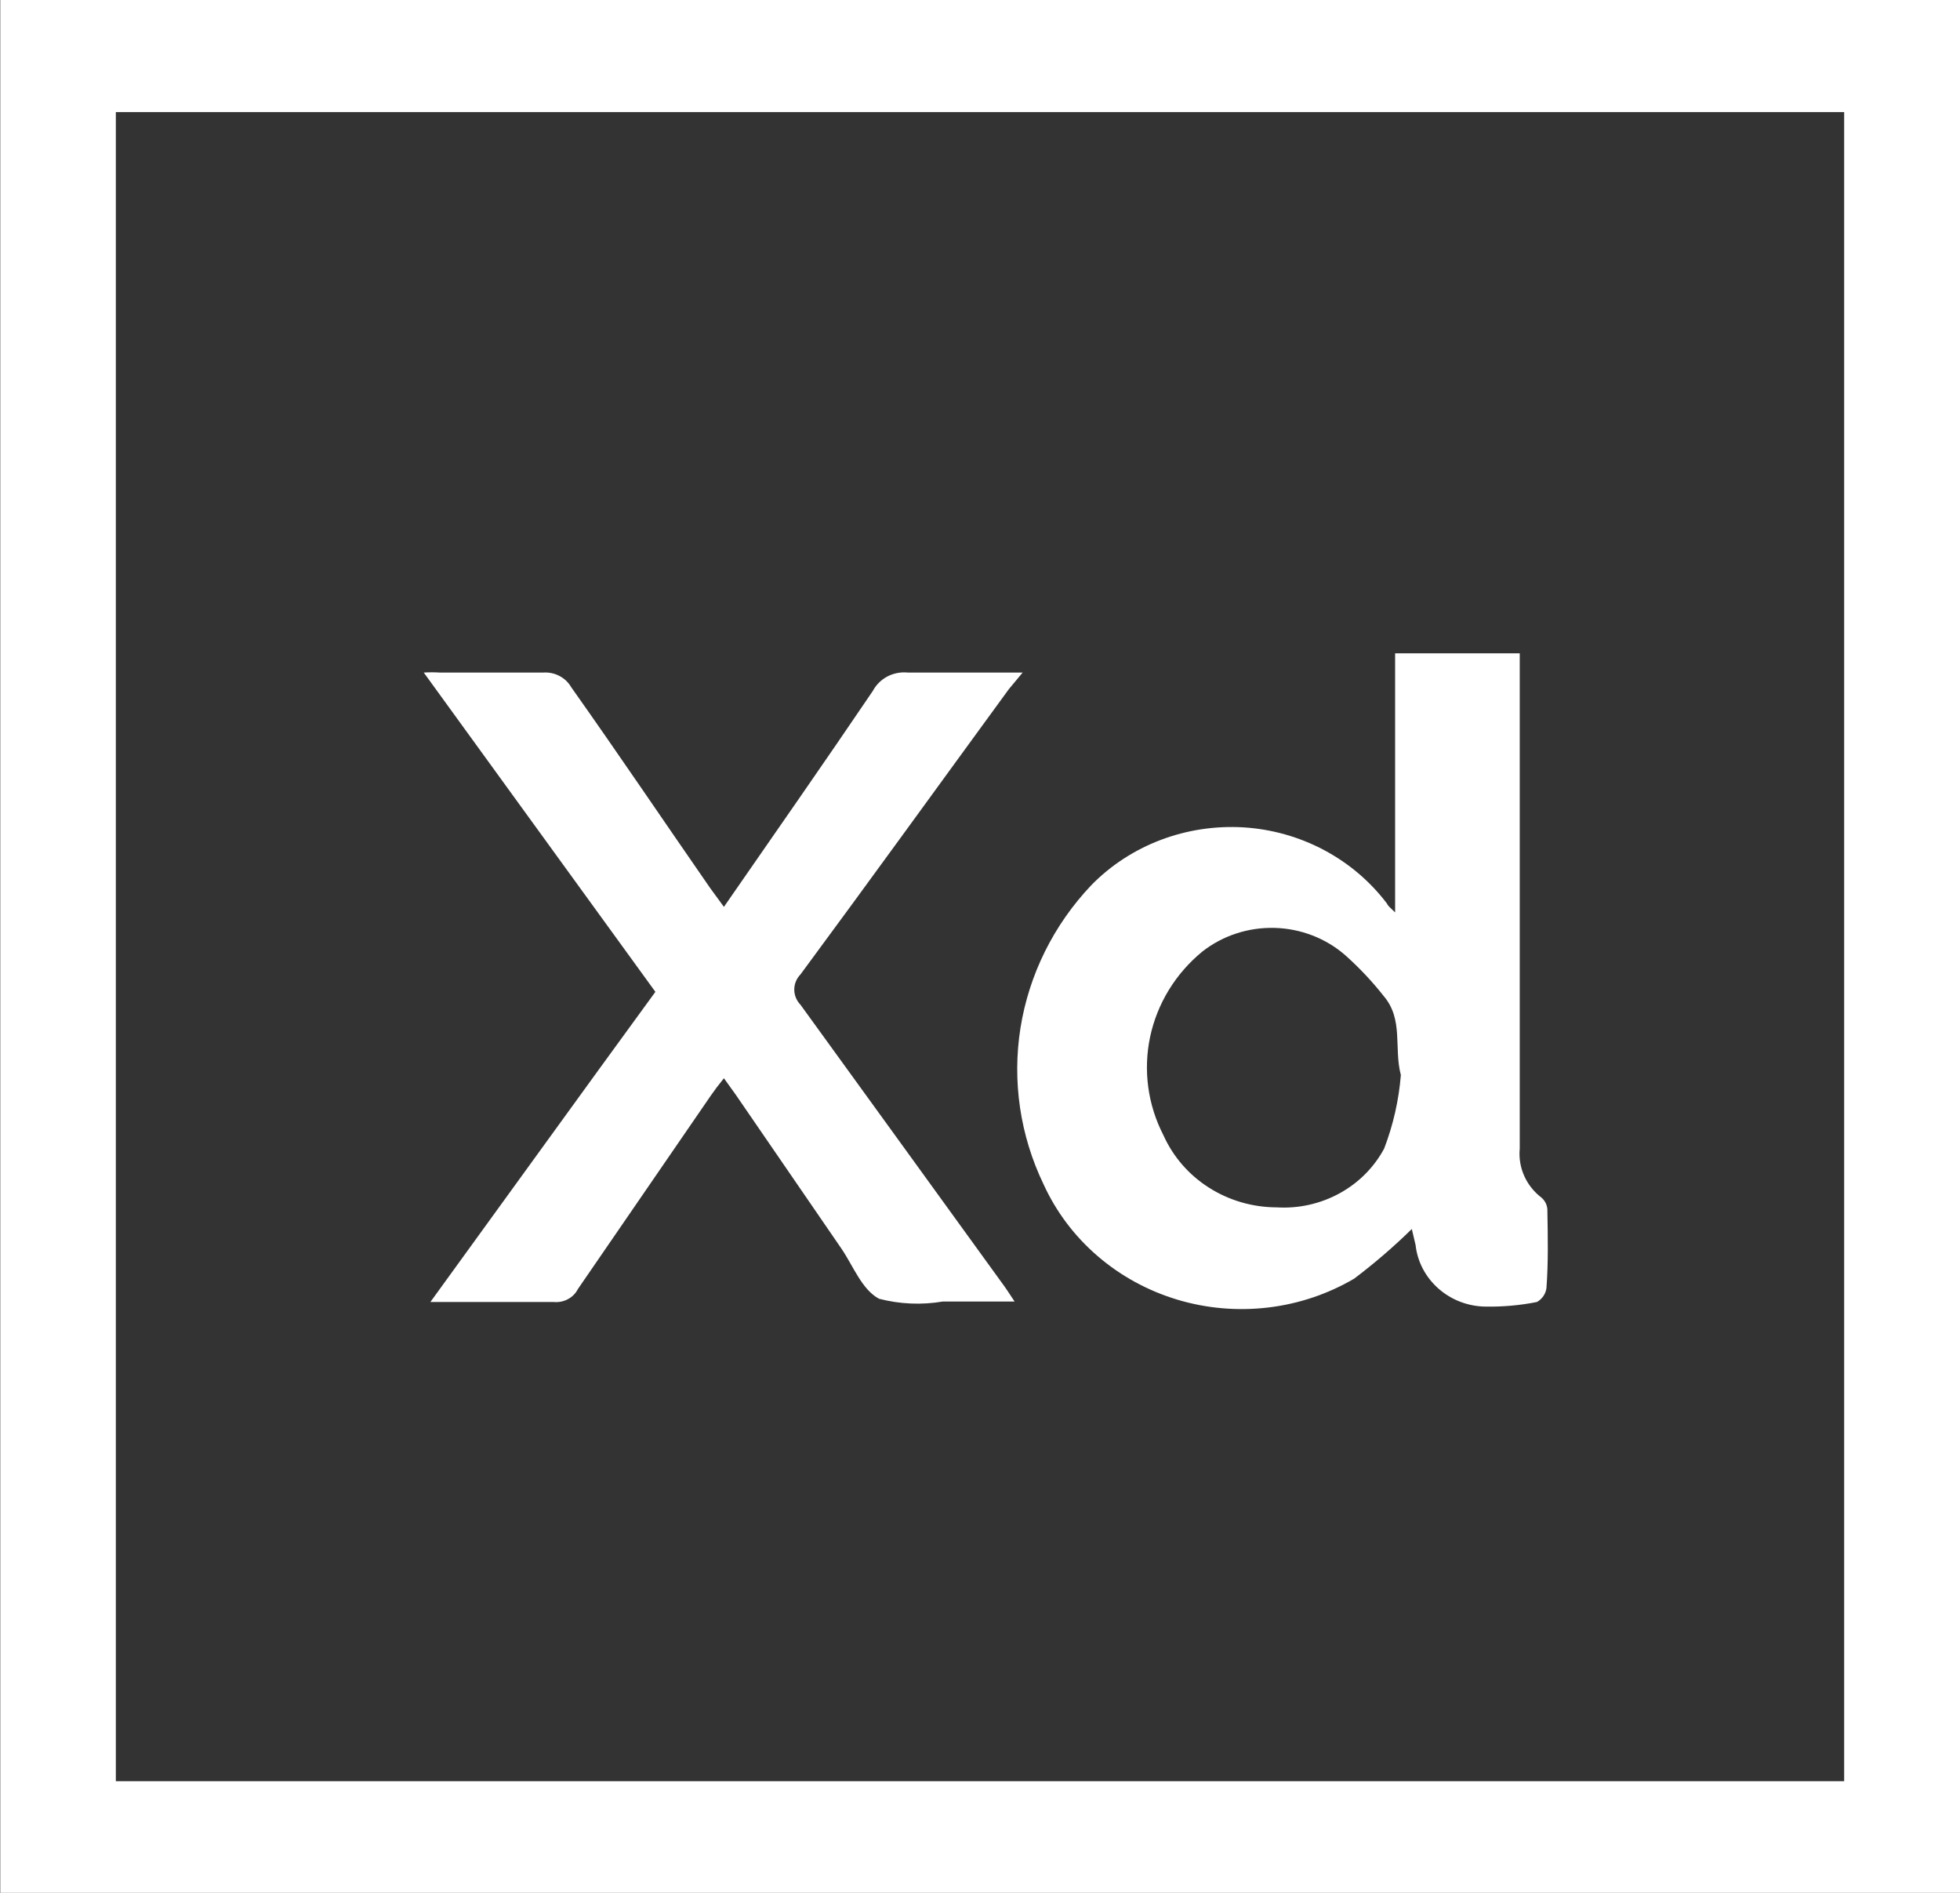
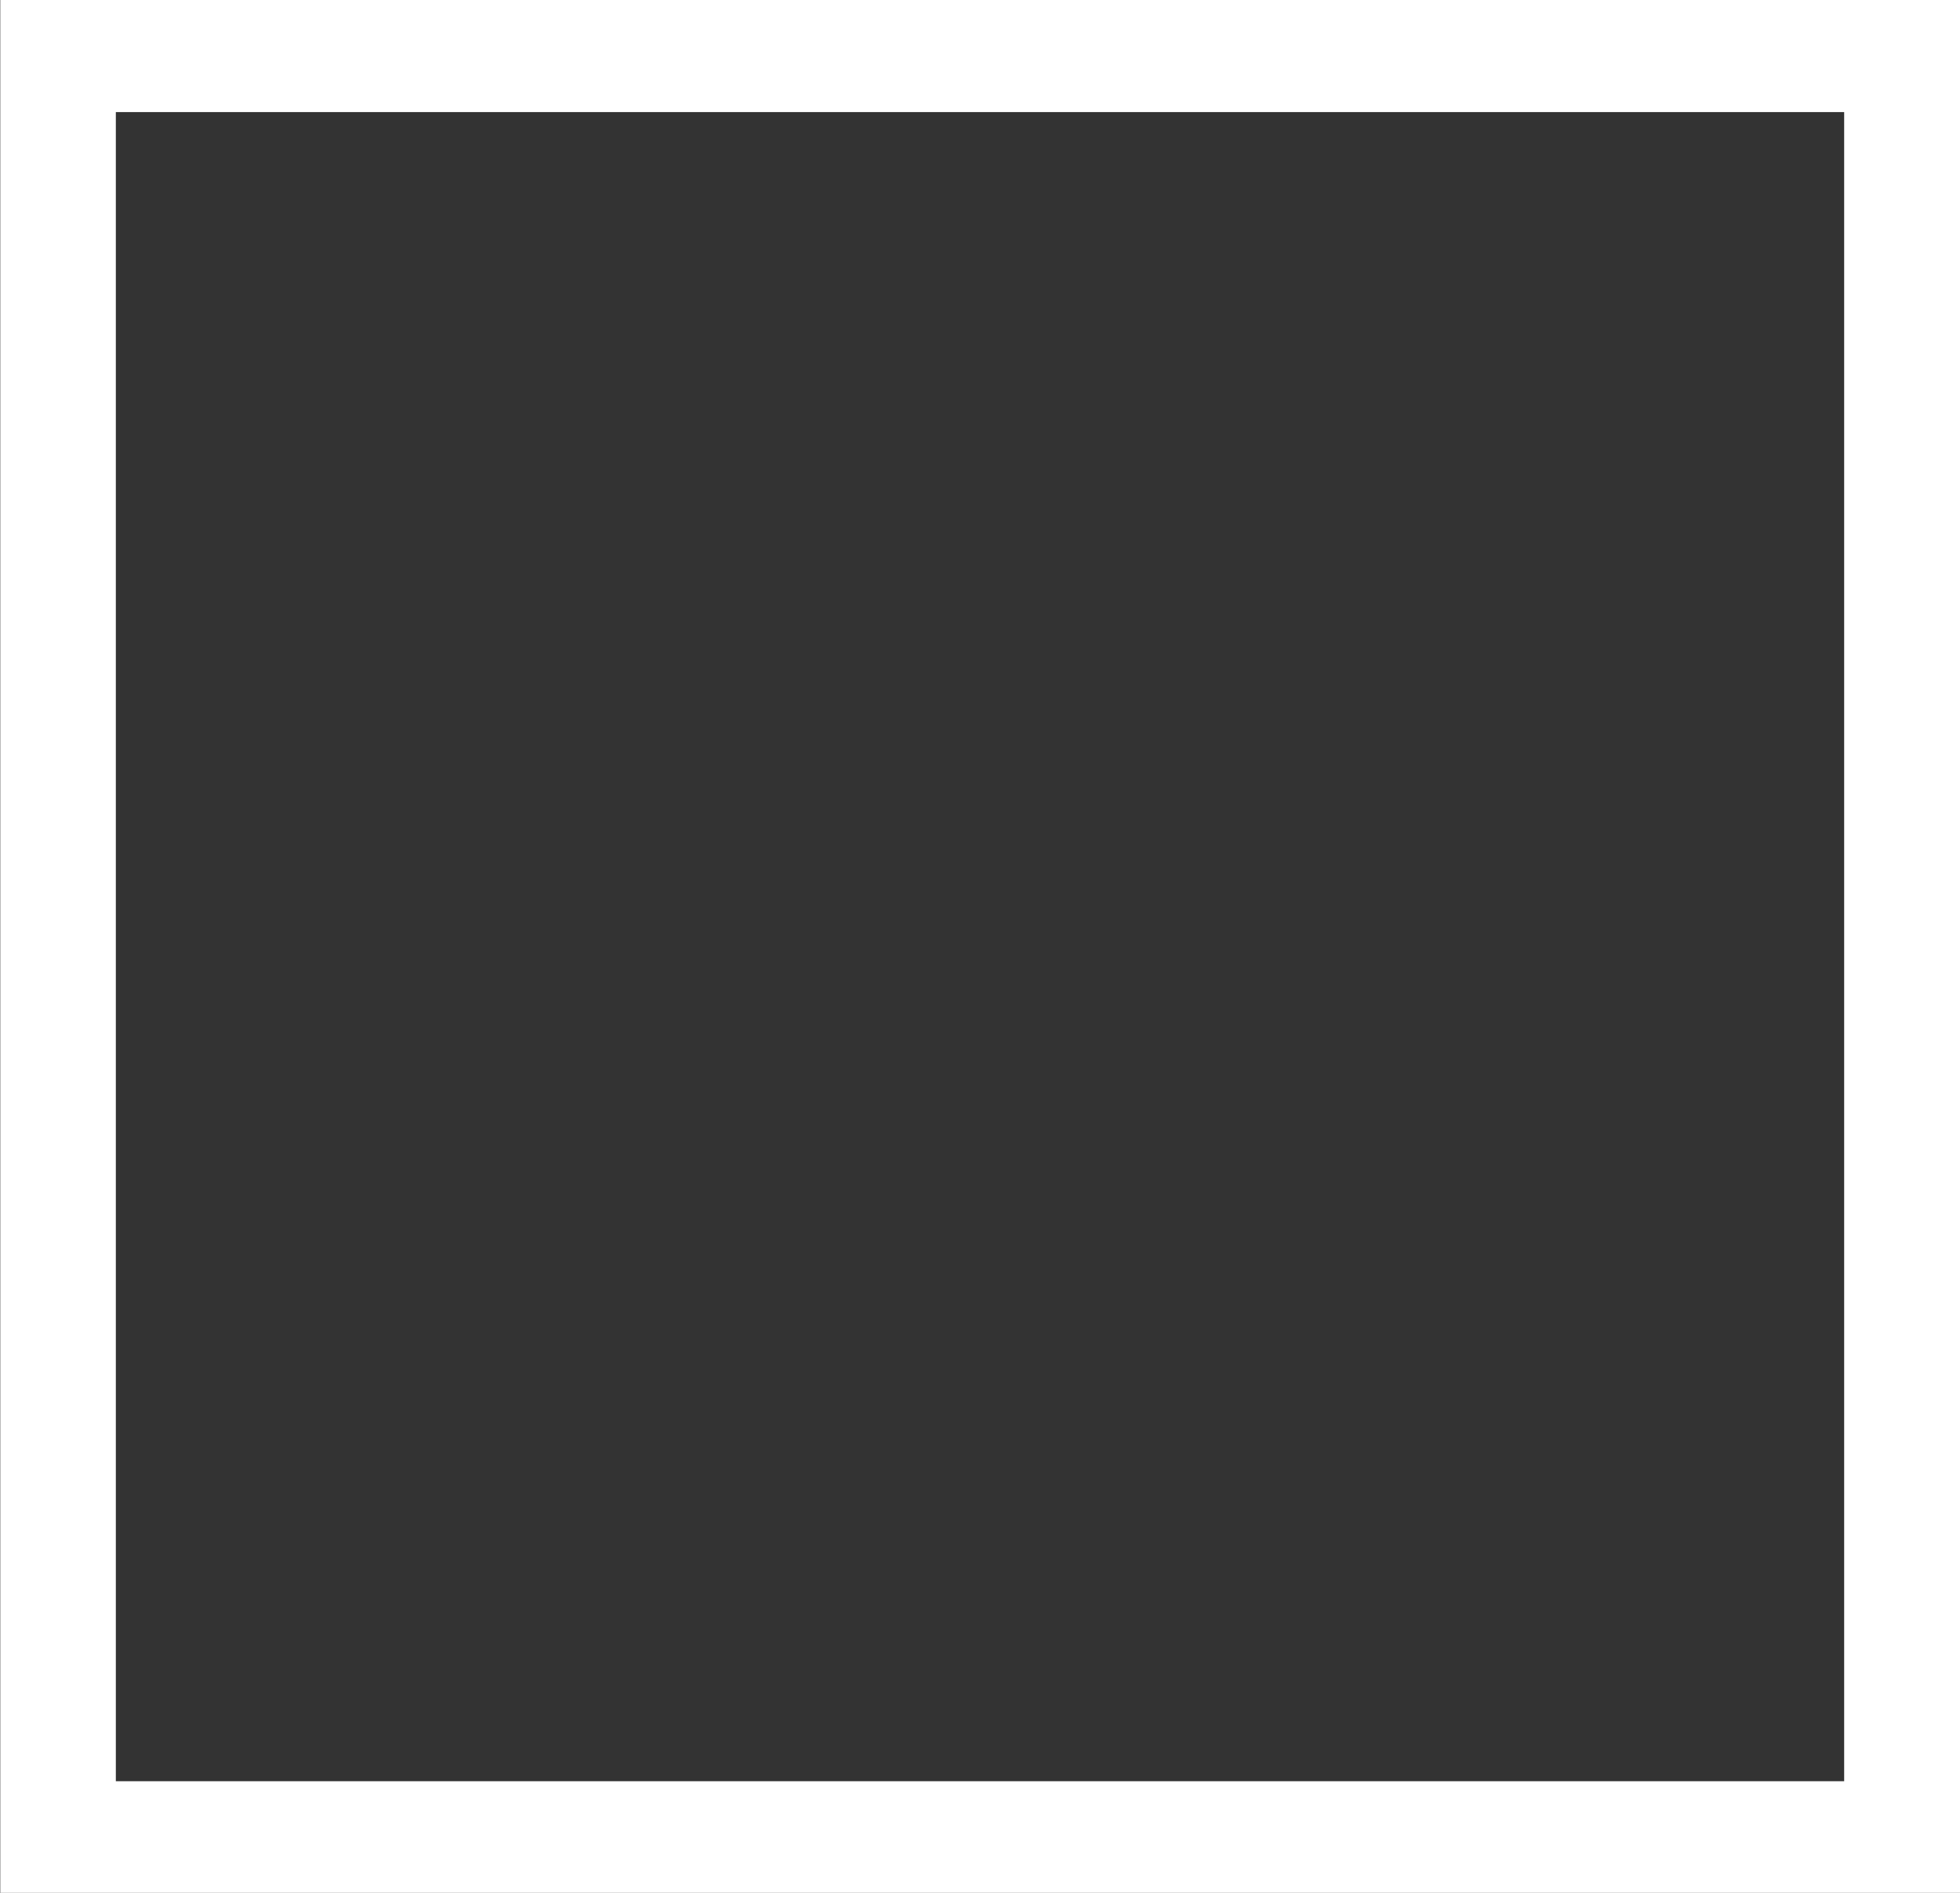
<svg xmlns="http://www.w3.org/2000/svg" width="29" height="28" viewBox="0 0 29 28" fill="none">
  <rect x="0" y="0" width="29" height="28" fill="#333333" stroke="none" />
  <path d="M0.004 0V28H29.004V0H0.004ZM27.286 26.349H1.714V1.658H27.286V26.349Z" fill="white" />
-   <path d="M22.895 17.921C22.897 17.884 22.891 17.846 22.876 17.81C22.861 17.775 22.839 17.743 22.81 17.718C22.697 17.632 22.608 17.521 22.552 17.394C22.495 17.267 22.473 17.128 22.486 16.99C22.486 14.652 22.486 12.321 22.486 9.99V9.664H20.642V13.497C20.565 13.422 20.537 13.402 20.523 13.368C20.276 13.041 19.958 12.77 19.591 12.575C19.225 12.38 18.818 12.265 18.4 12.239C17.982 12.214 17.563 12.277 17.173 12.425C16.783 12.573 16.432 12.802 16.145 13.096C15.588 13.684 15.225 14.418 15.099 15.205C14.974 15.993 15.093 16.798 15.441 17.52C15.625 17.923 15.896 18.284 16.236 18.577C16.576 18.871 16.977 19.091 17.412 19.223C17.847 19.355 18.306 19.395 18.759 19.342C19.212 19.289 19.647 19.143 20.037 18.914C20.337 18.687 20.622 18.442 20.889 18.18L20.945 18.418C20.972 18.665 21.093 18.894 21.284 19.062C21.474 19.23 21.722 19.325 21.98 19.328C22.235 19.332 22.49 19.31 22.74 19.26C22.778 19.239 22.81 19.209 22.835 19.174C22.859 19.139 22.875 19.098 22.881 19.056C22.909 18.683 22.902 18.302 22.895 17.921ZM20.48 16.99C20.331 17.268 20.101 17.499 19.819 17.653C19.536 17.808 19.213 17.88 18.89 17.86C18.533 17.859 18.185 17.758 17.887 17.568C17.589 17.379 17.356 17.109 17.214 16.793C16.982 16.343 16.913 15.831 17.017 15.338C17.122 14.845 17.394 14.4 17.791 14.075C18.093 13.839 18.471 13.716 18.858 13.726C19.245 13.736 19.616 13.879 19.903 14.129C20.111 14.314 20.302 14.517 20.473 14.734C20.769 15.081 20.621 15.502 20.727 15.903C20.697 16.274 20.614 16.64 20.48 16.99Z" fill="white" />
-   <path d="M14.822 18.974C14.878 19.049 14.927 19.124 15.012 19.253H13.949C13.635 19.306 13.313 19.292 13.006 19.212C12.752 19.076 12.626 18.73 12.45 18.471L10.887 16.195L10.711 15.95C10.634 16.045 10.577 16.12 10.521 16.201L8.55 19.069C8.518 19.133 8.466 19.185 8.401 19.219C8.337 19.253 8.264 19.267 8.191 19.26C7.607 19.26 7.023 19.26 6.368 19.26C7.494 17.71 8.585 16.195 9.697 14.672L6.27 9.949C6.349 9.944 6.429 9.944 6.509 9.949C7.016 9.949 7.529 9.949 8.036 9.949C8.12 9.943 8.203 9.96 8.277 9.999C8.351 10.037 8.411 10.095 8.452 10.166C9.155 11.159 9.824 12.151 10.507 13.136L10.711 13.415C11.464 12.328 12.196 11.281 12.914 10.221C12.962 10.13 13.038 10.055 13.131 10.006C13.224 9.958 13.33 9.938 13.435 9.949C13.977 9.949 14.519 9.949 15.131 9.949L14.927 10.194C13.9 11.6 12.879 13.014 11.844 14.414C11.785 14.475 11.752 14.555 11.752 14.638C11.752 14.722 11.785 14.802 11.844 14.863C12.851 16.249 13.836 17.615 14.822 18.974Z" fill="white" />
</svg>